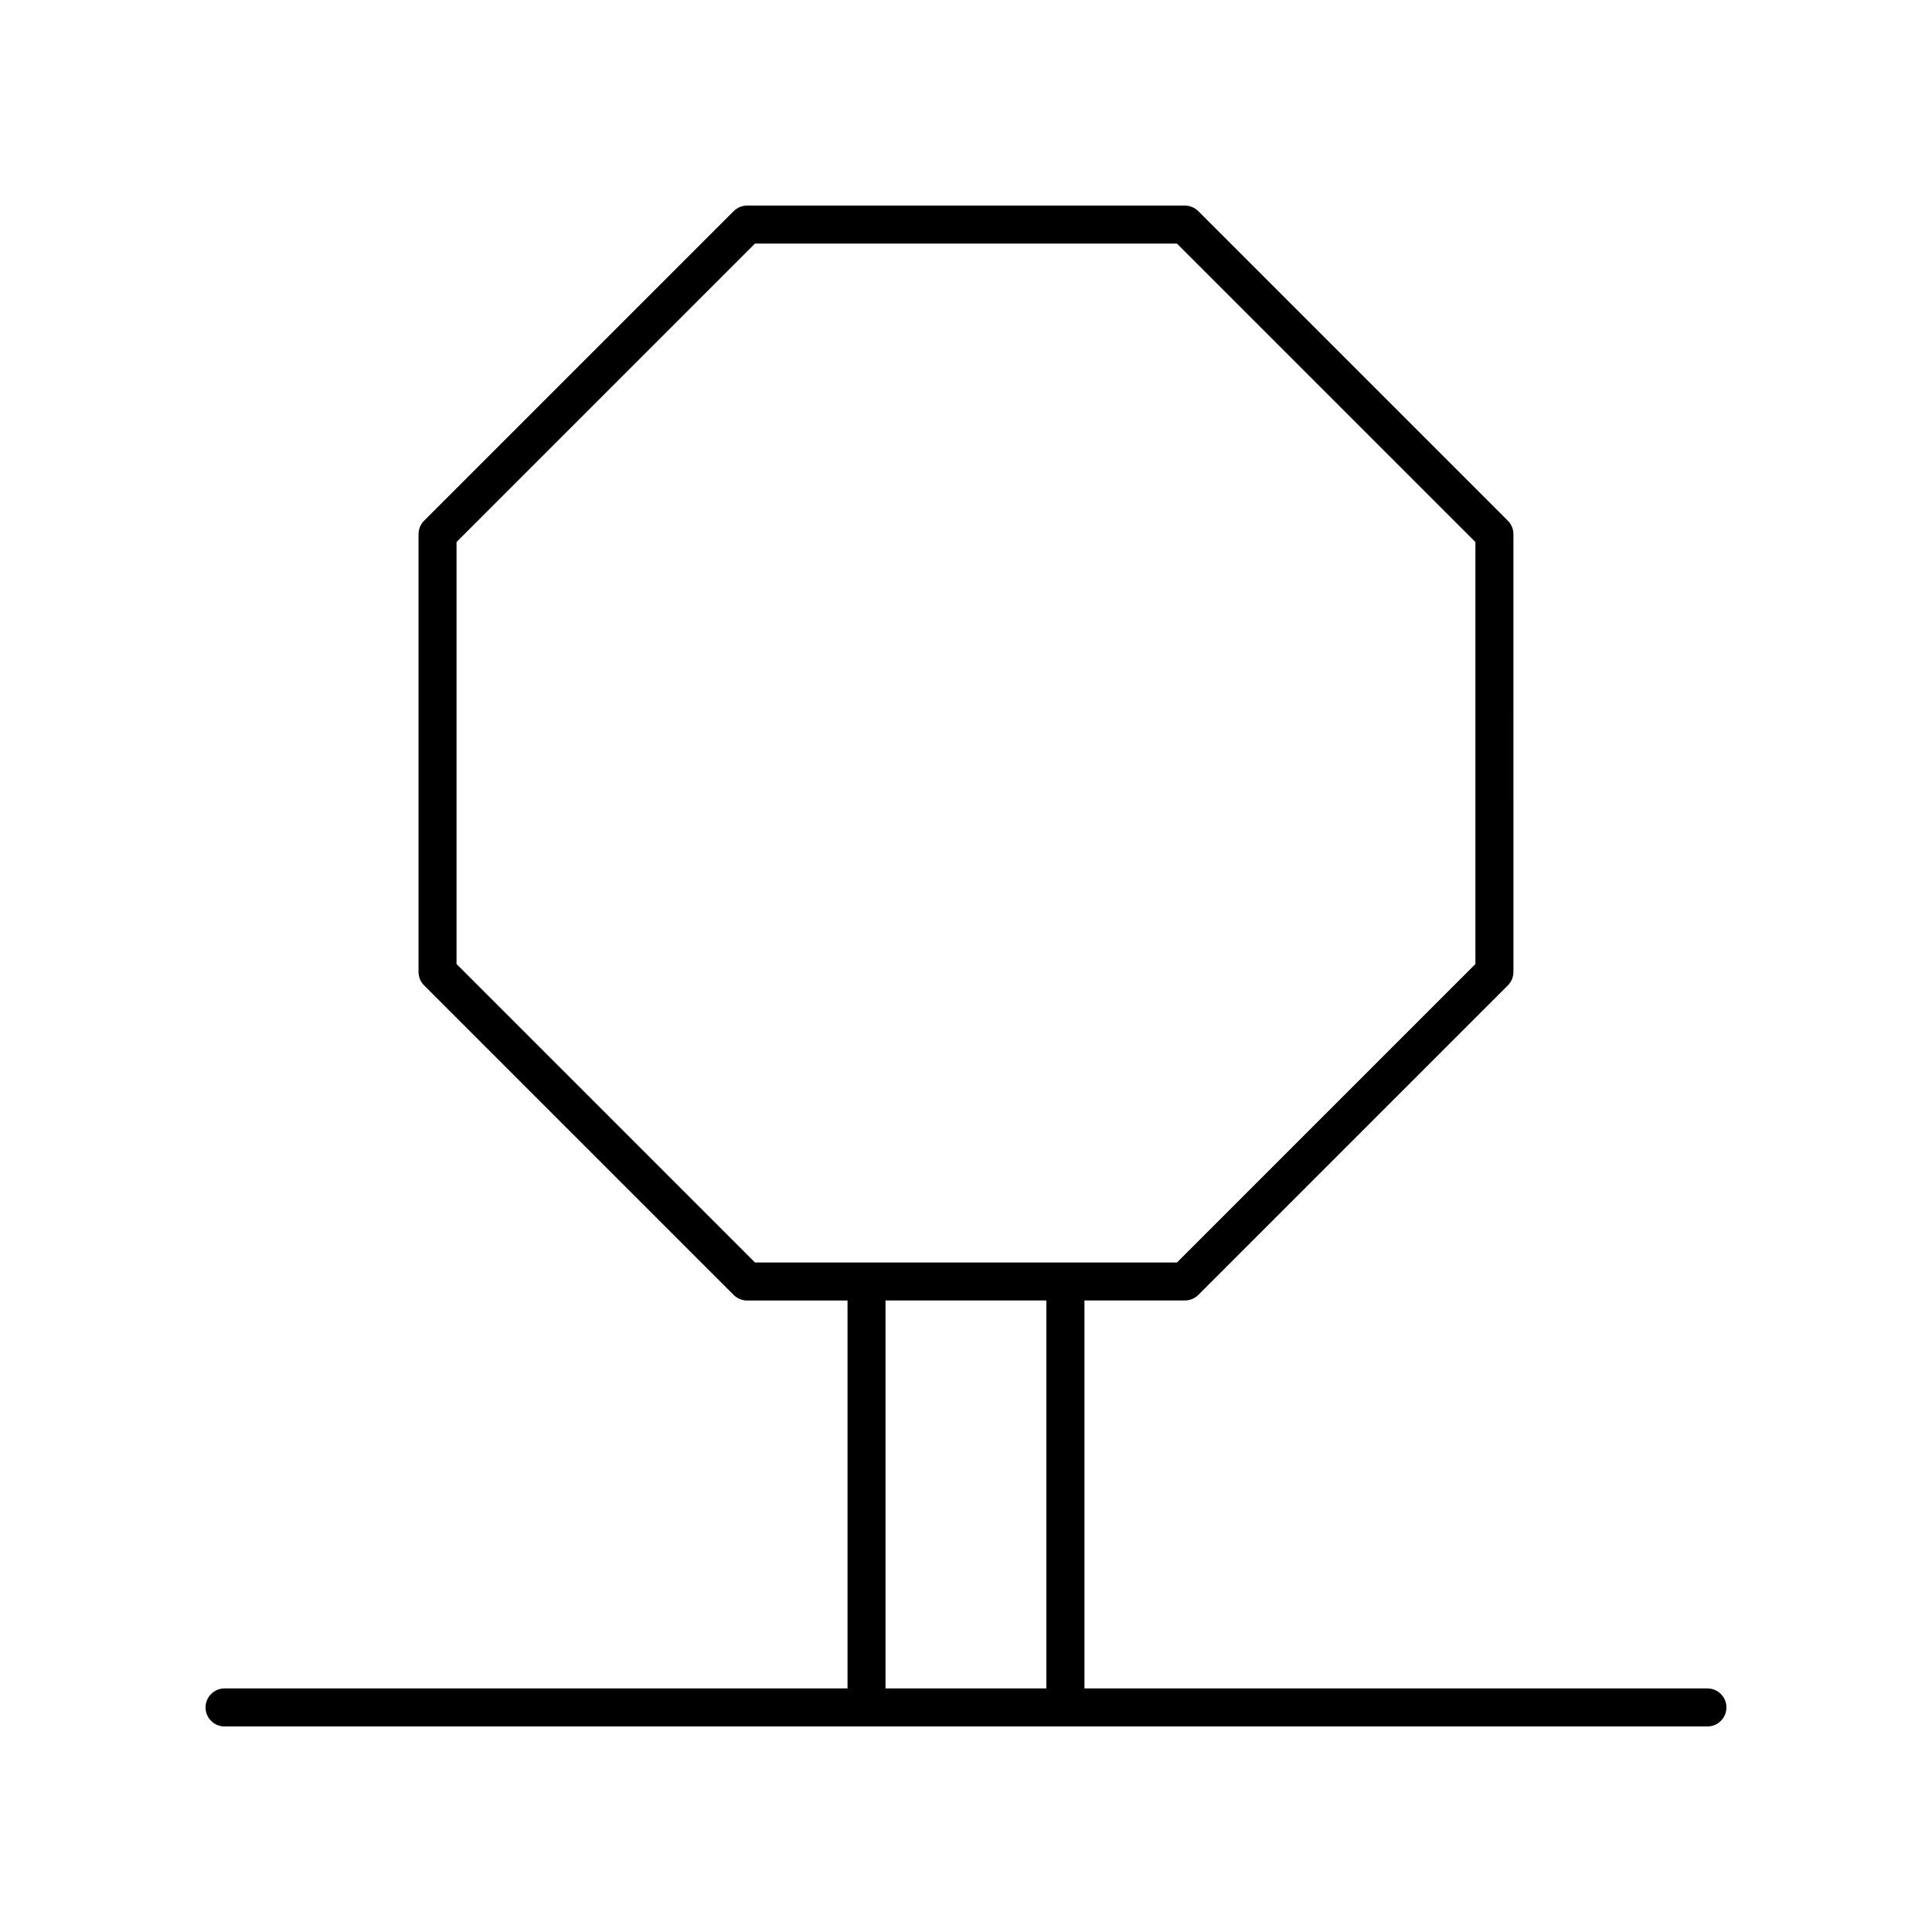
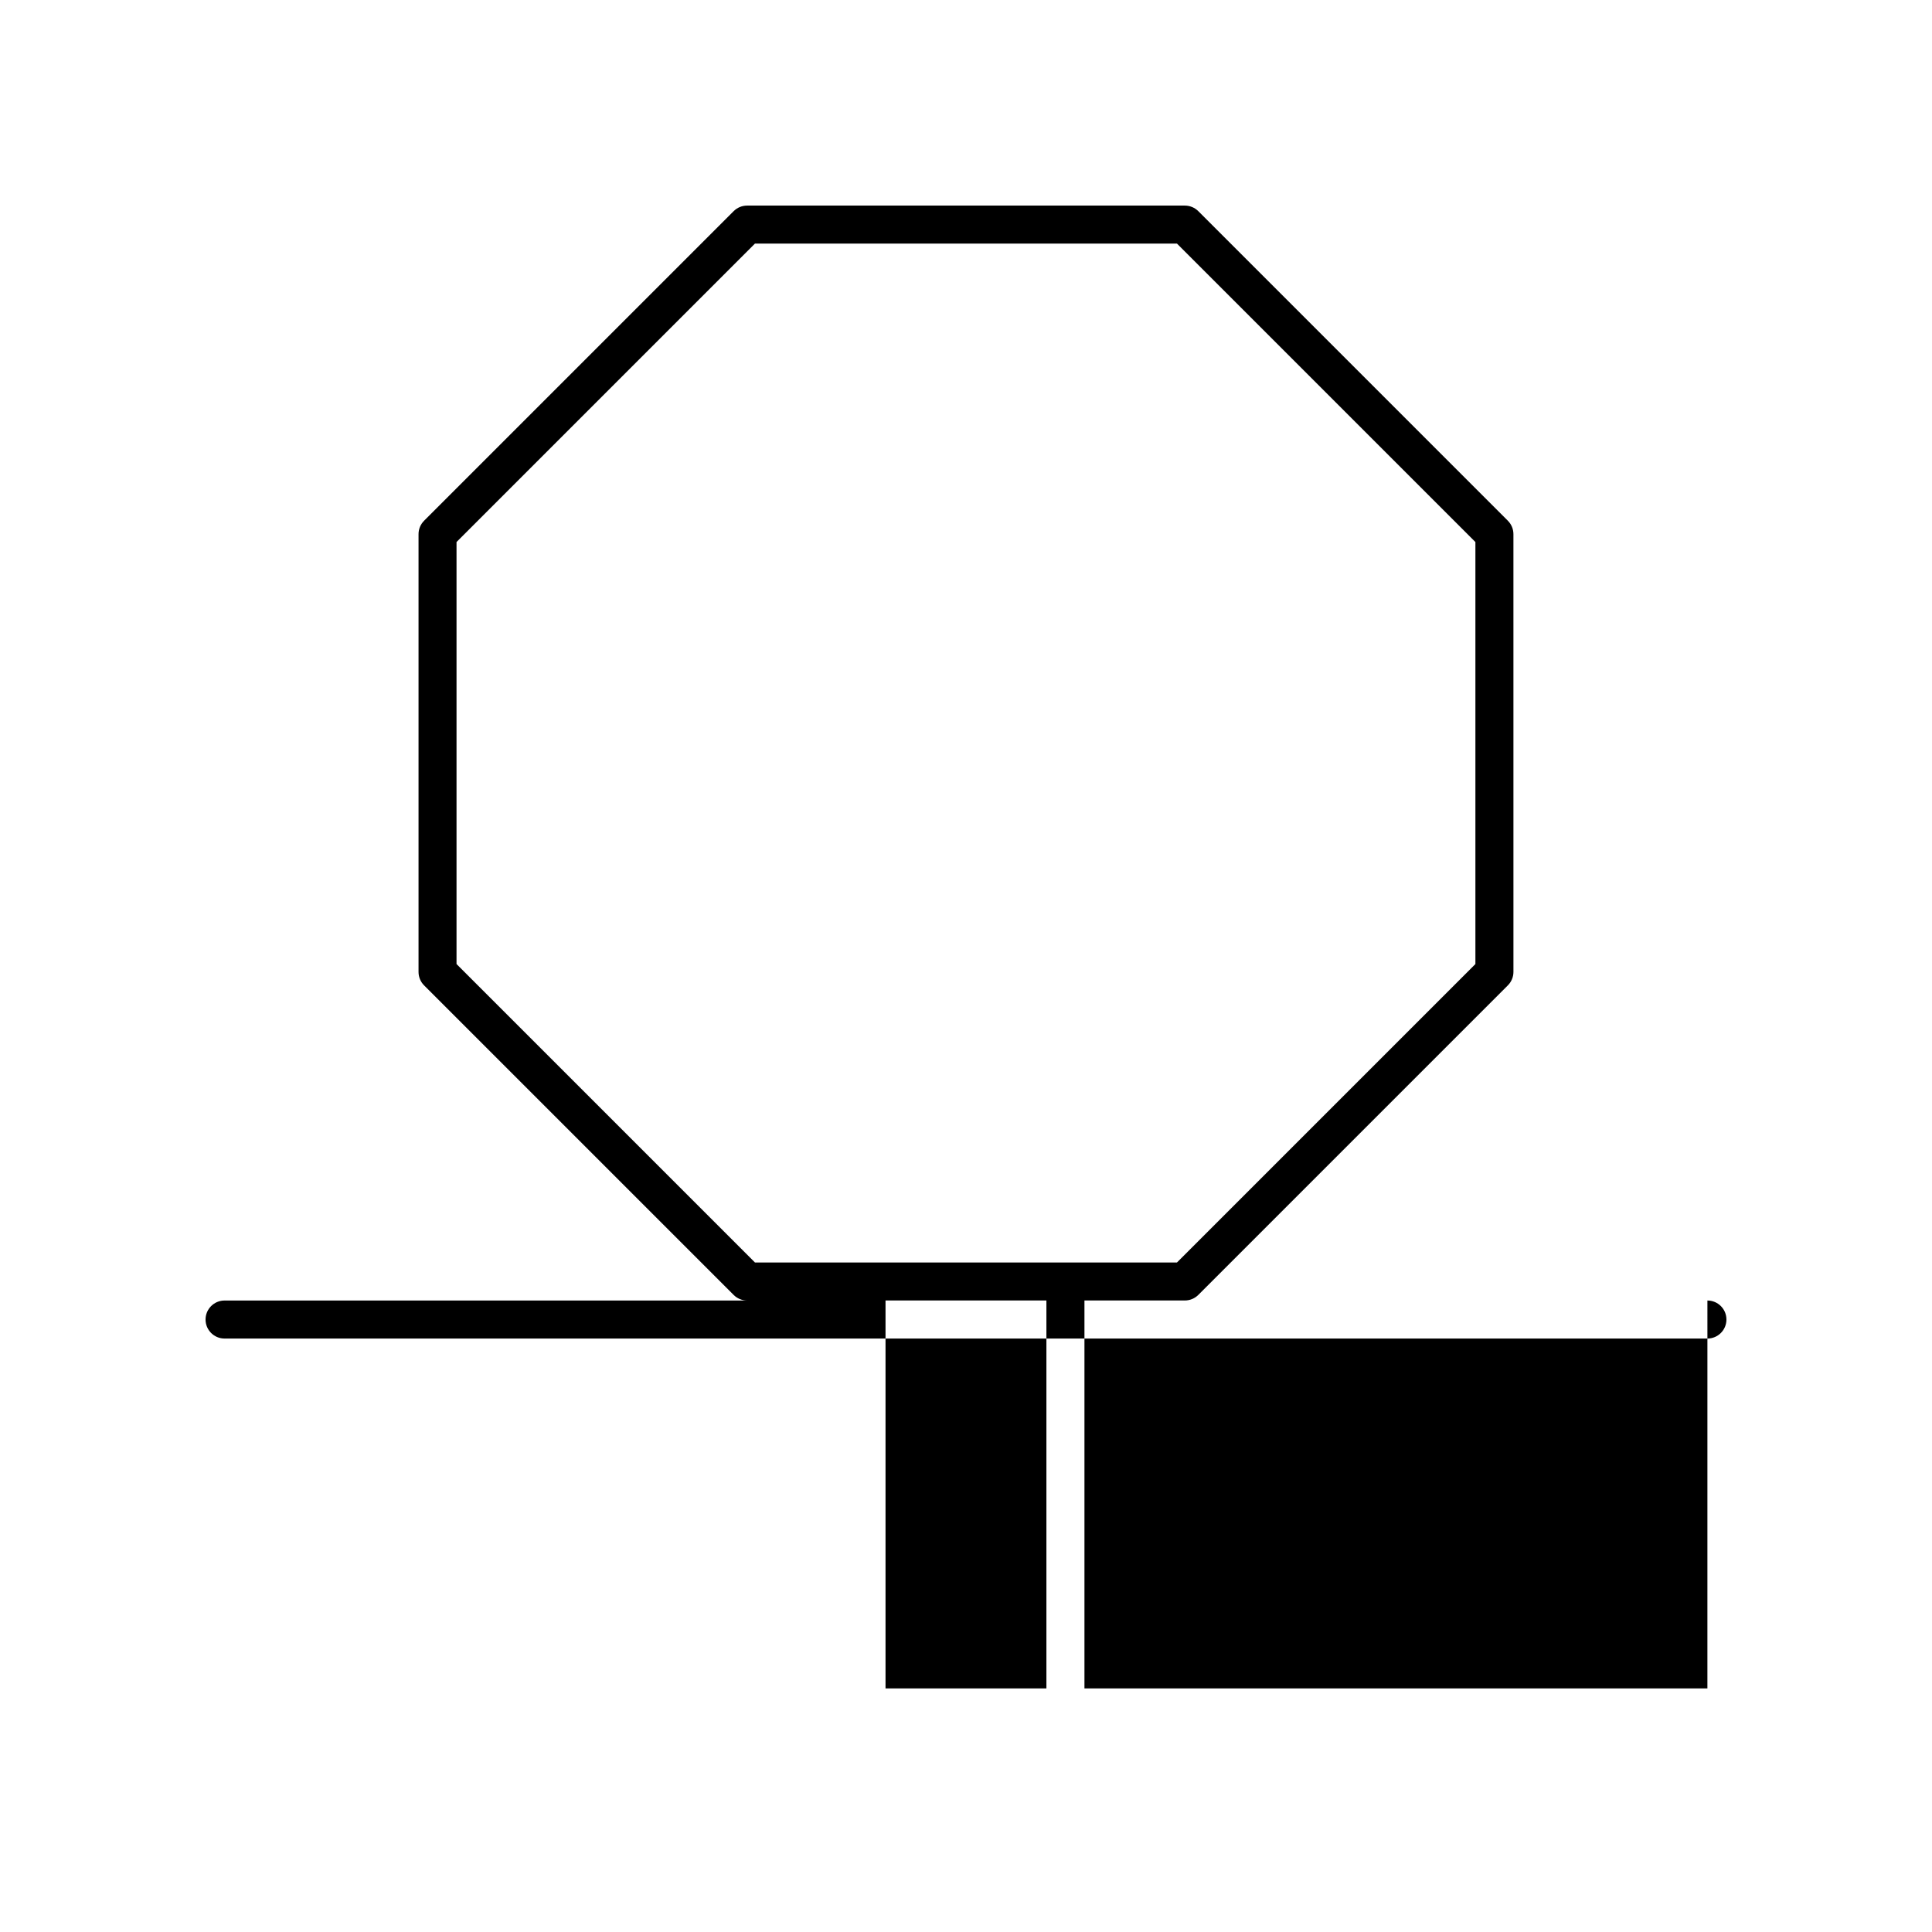
<svg xmlns="http://www.w3.org/2000/svg" fill="#000000" width="800px" height="800px" version="1.1" viewBox="144 144 512 512">
-   <path d="m596.48 591.45h-165.09v-102.81h26.613c1.336 0 2.617-0.531 3.562-1.477l82.035-82.035c0.945-0.945 1.477-2.223 1.477-3.562l-0.004-116.01c0-1.34-0.531-2.617-1.477-3.562l-82.035-82.039c-0.945-0.941-2.227-1.473-3.562-1.473h-116.01c-1.336 0-2.617 0.531-3.562 1.477l-82.035 82.035c-0.945 0.945-1.477 2.223-1.477 3.562v116.02c0 1.34 0.531 2.617 1.477 3.562l82.035 82.035c0.945 0.945 2.227 1.477 3.562 1.477h26.613v102.8h-165.09c-2.781 0-5.039 2.254-5.039 5.039s2.254 5.039 5.039 5.039h392.97c2.781 0 5.039-2.254 5.039-5.039s-2.258-5.039-5.039-5.039zm-252.41-112.88-79.086-79.086v-111.84l79.086-79.086h111.84l79.086 79.086v111.84l-79.086 79.086zm77.238 112.88h-42.637v-102.81h42.637z" />
+   <path d="m596.48 591.45h-165.09v-102.81h26.613c1.336 0 2.617-0.531 3.562-1.477l82.035-82.035c0.945-0.945 1.477-2.223 1.477-3.562l-0.004-116.01c0-1.34-0.531-2.617-1.477-3.562l-82.035-82.039c-0.945-0.941-2.227-1.473-3.562-1.473h-116.01c-1.336 0-2.617 0.531-3.562 1.477l-82.035 82.035c-0.945 0.945-1.477 2.223-1.477 3.562v116.02c0 1.34 0.531 2.617 1.477 3.562l82.035 82.035c0.945 0.945 2.227 1.477 3.562 1.477h26.613h-165.09c-2.781 0-5.039 2.254-5.039 5.039s2.254 5.039 5.039 5.039h392.97c2.781 0 5.039-2.254 5.039-5.039s-2.258-5.039-5.039-5.039zm-252.41-112.88-79.086-79.086v-111.84l79.086-79.086h111.84l79.086 79.086v111.84l-79.086 79.086zm77.238 112.88h-42.637v-102.81h42.637z" />
</svg>